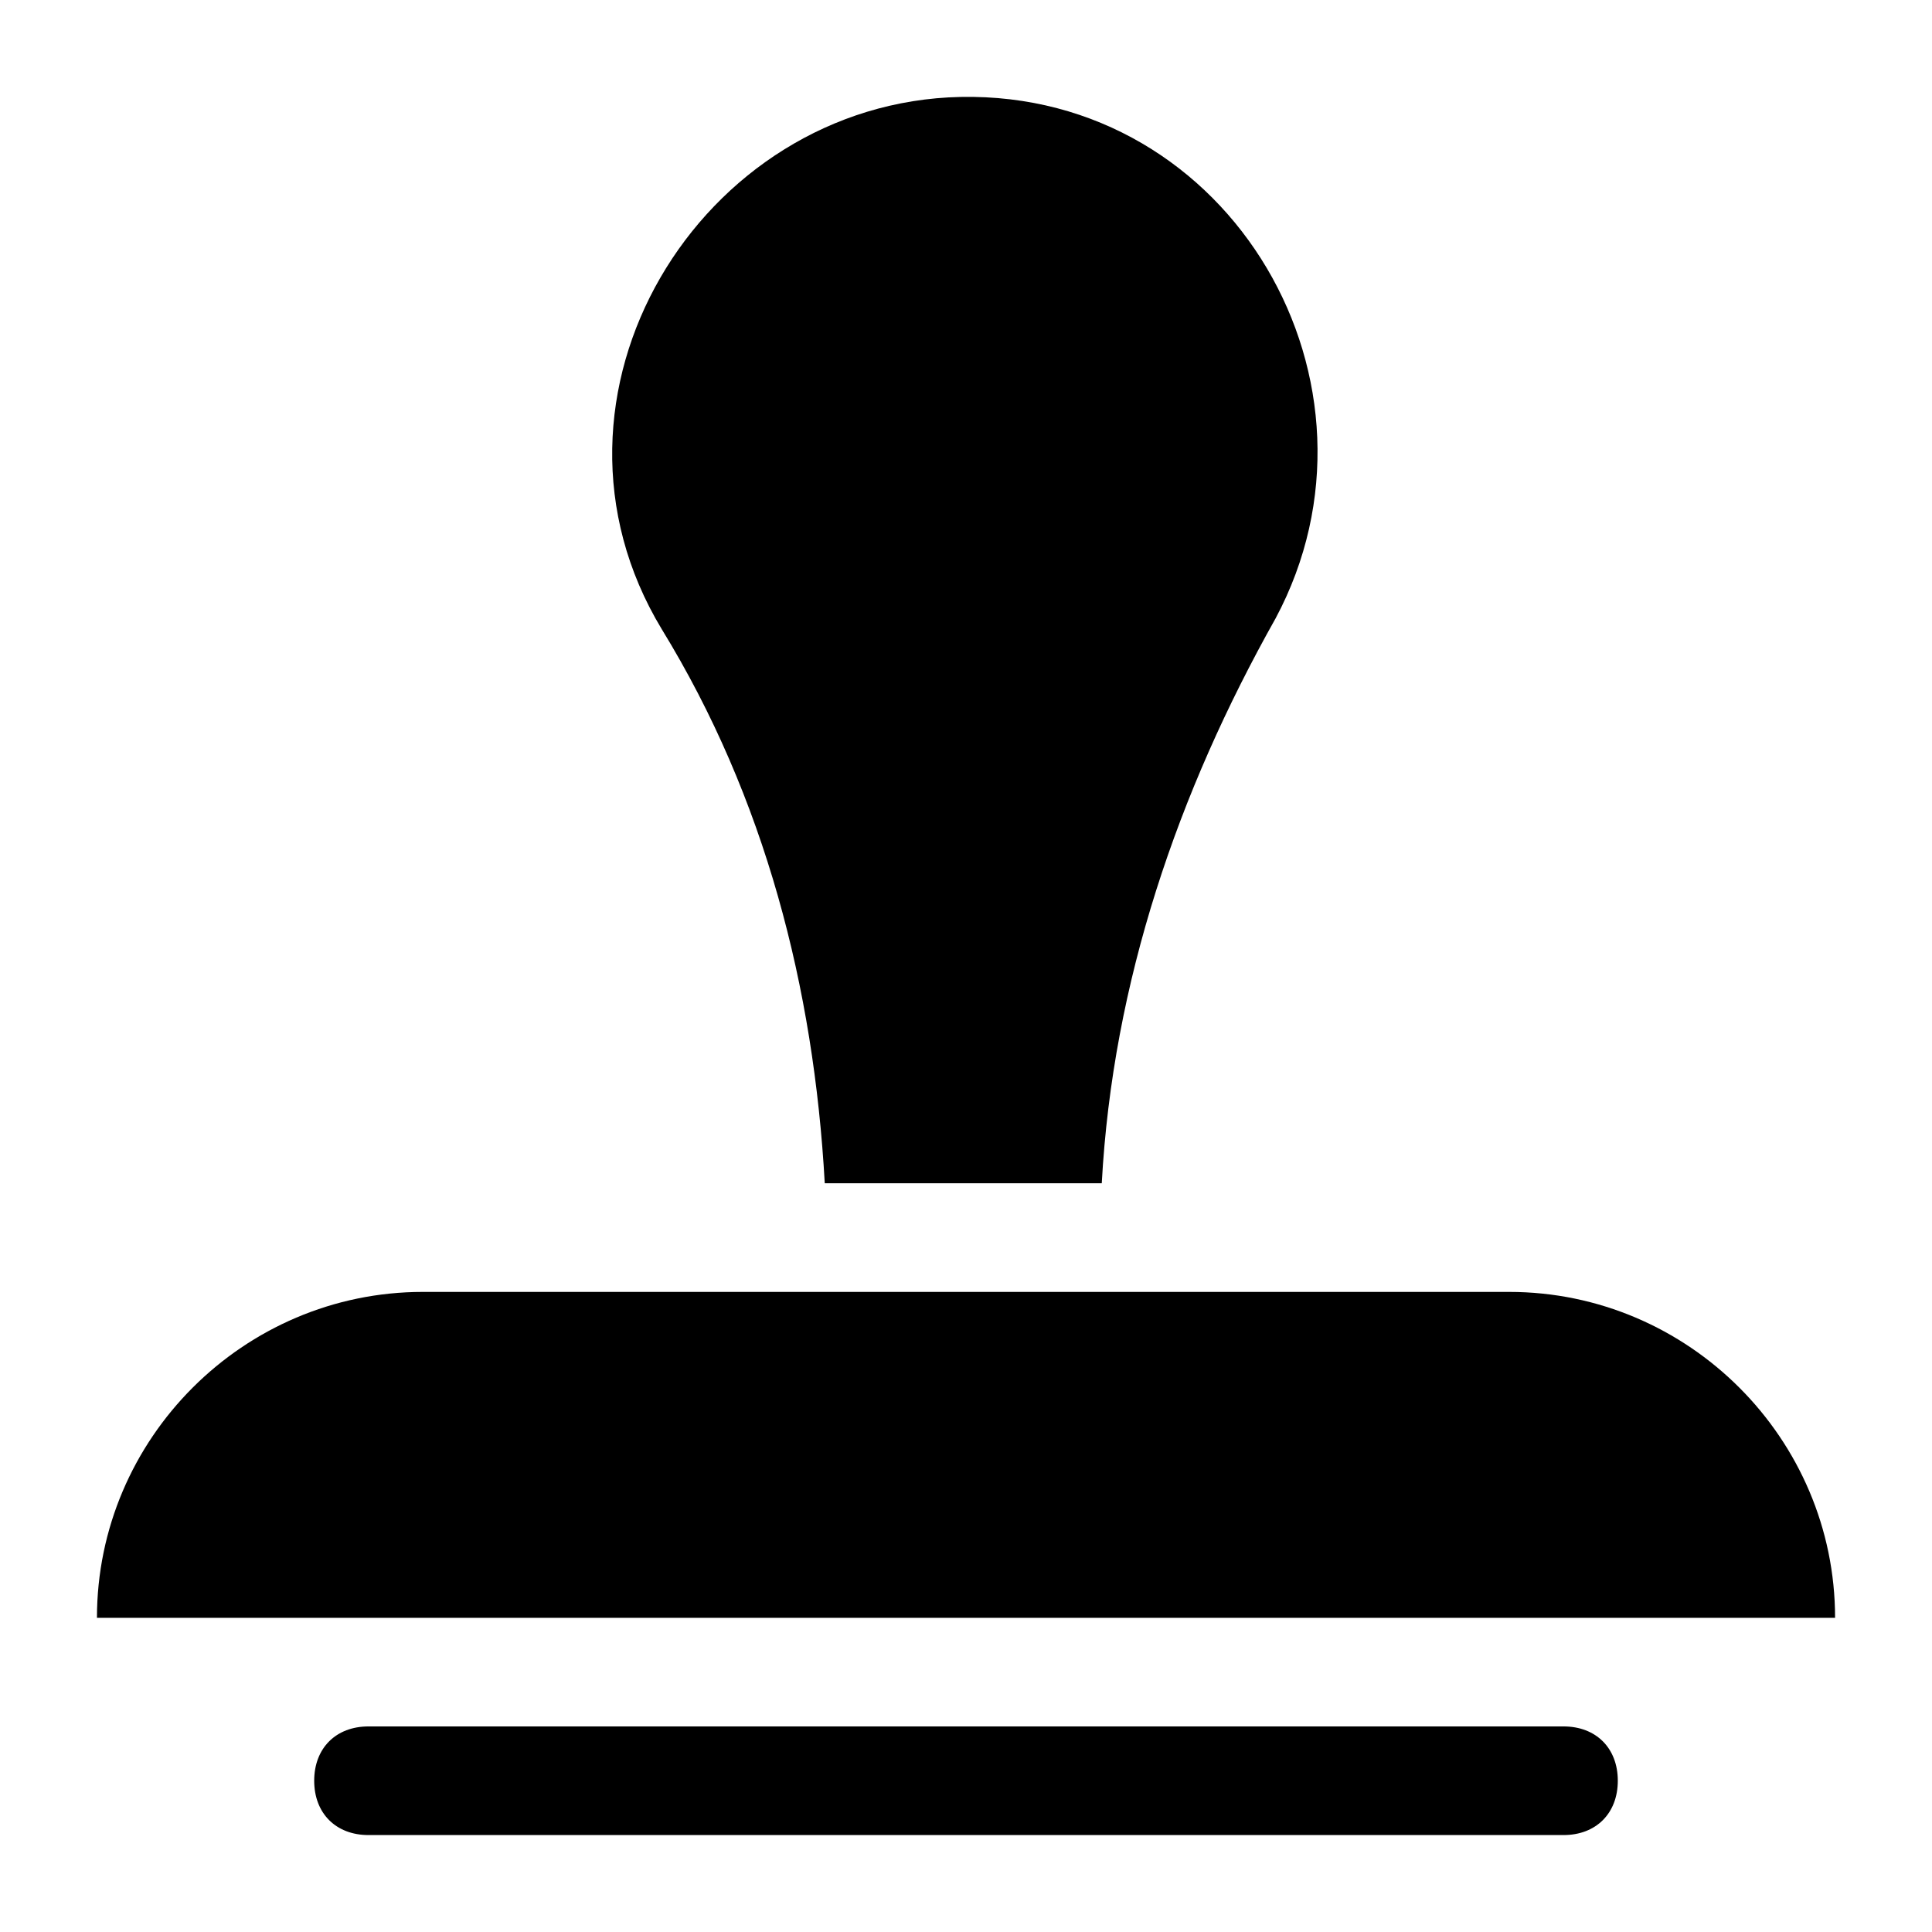
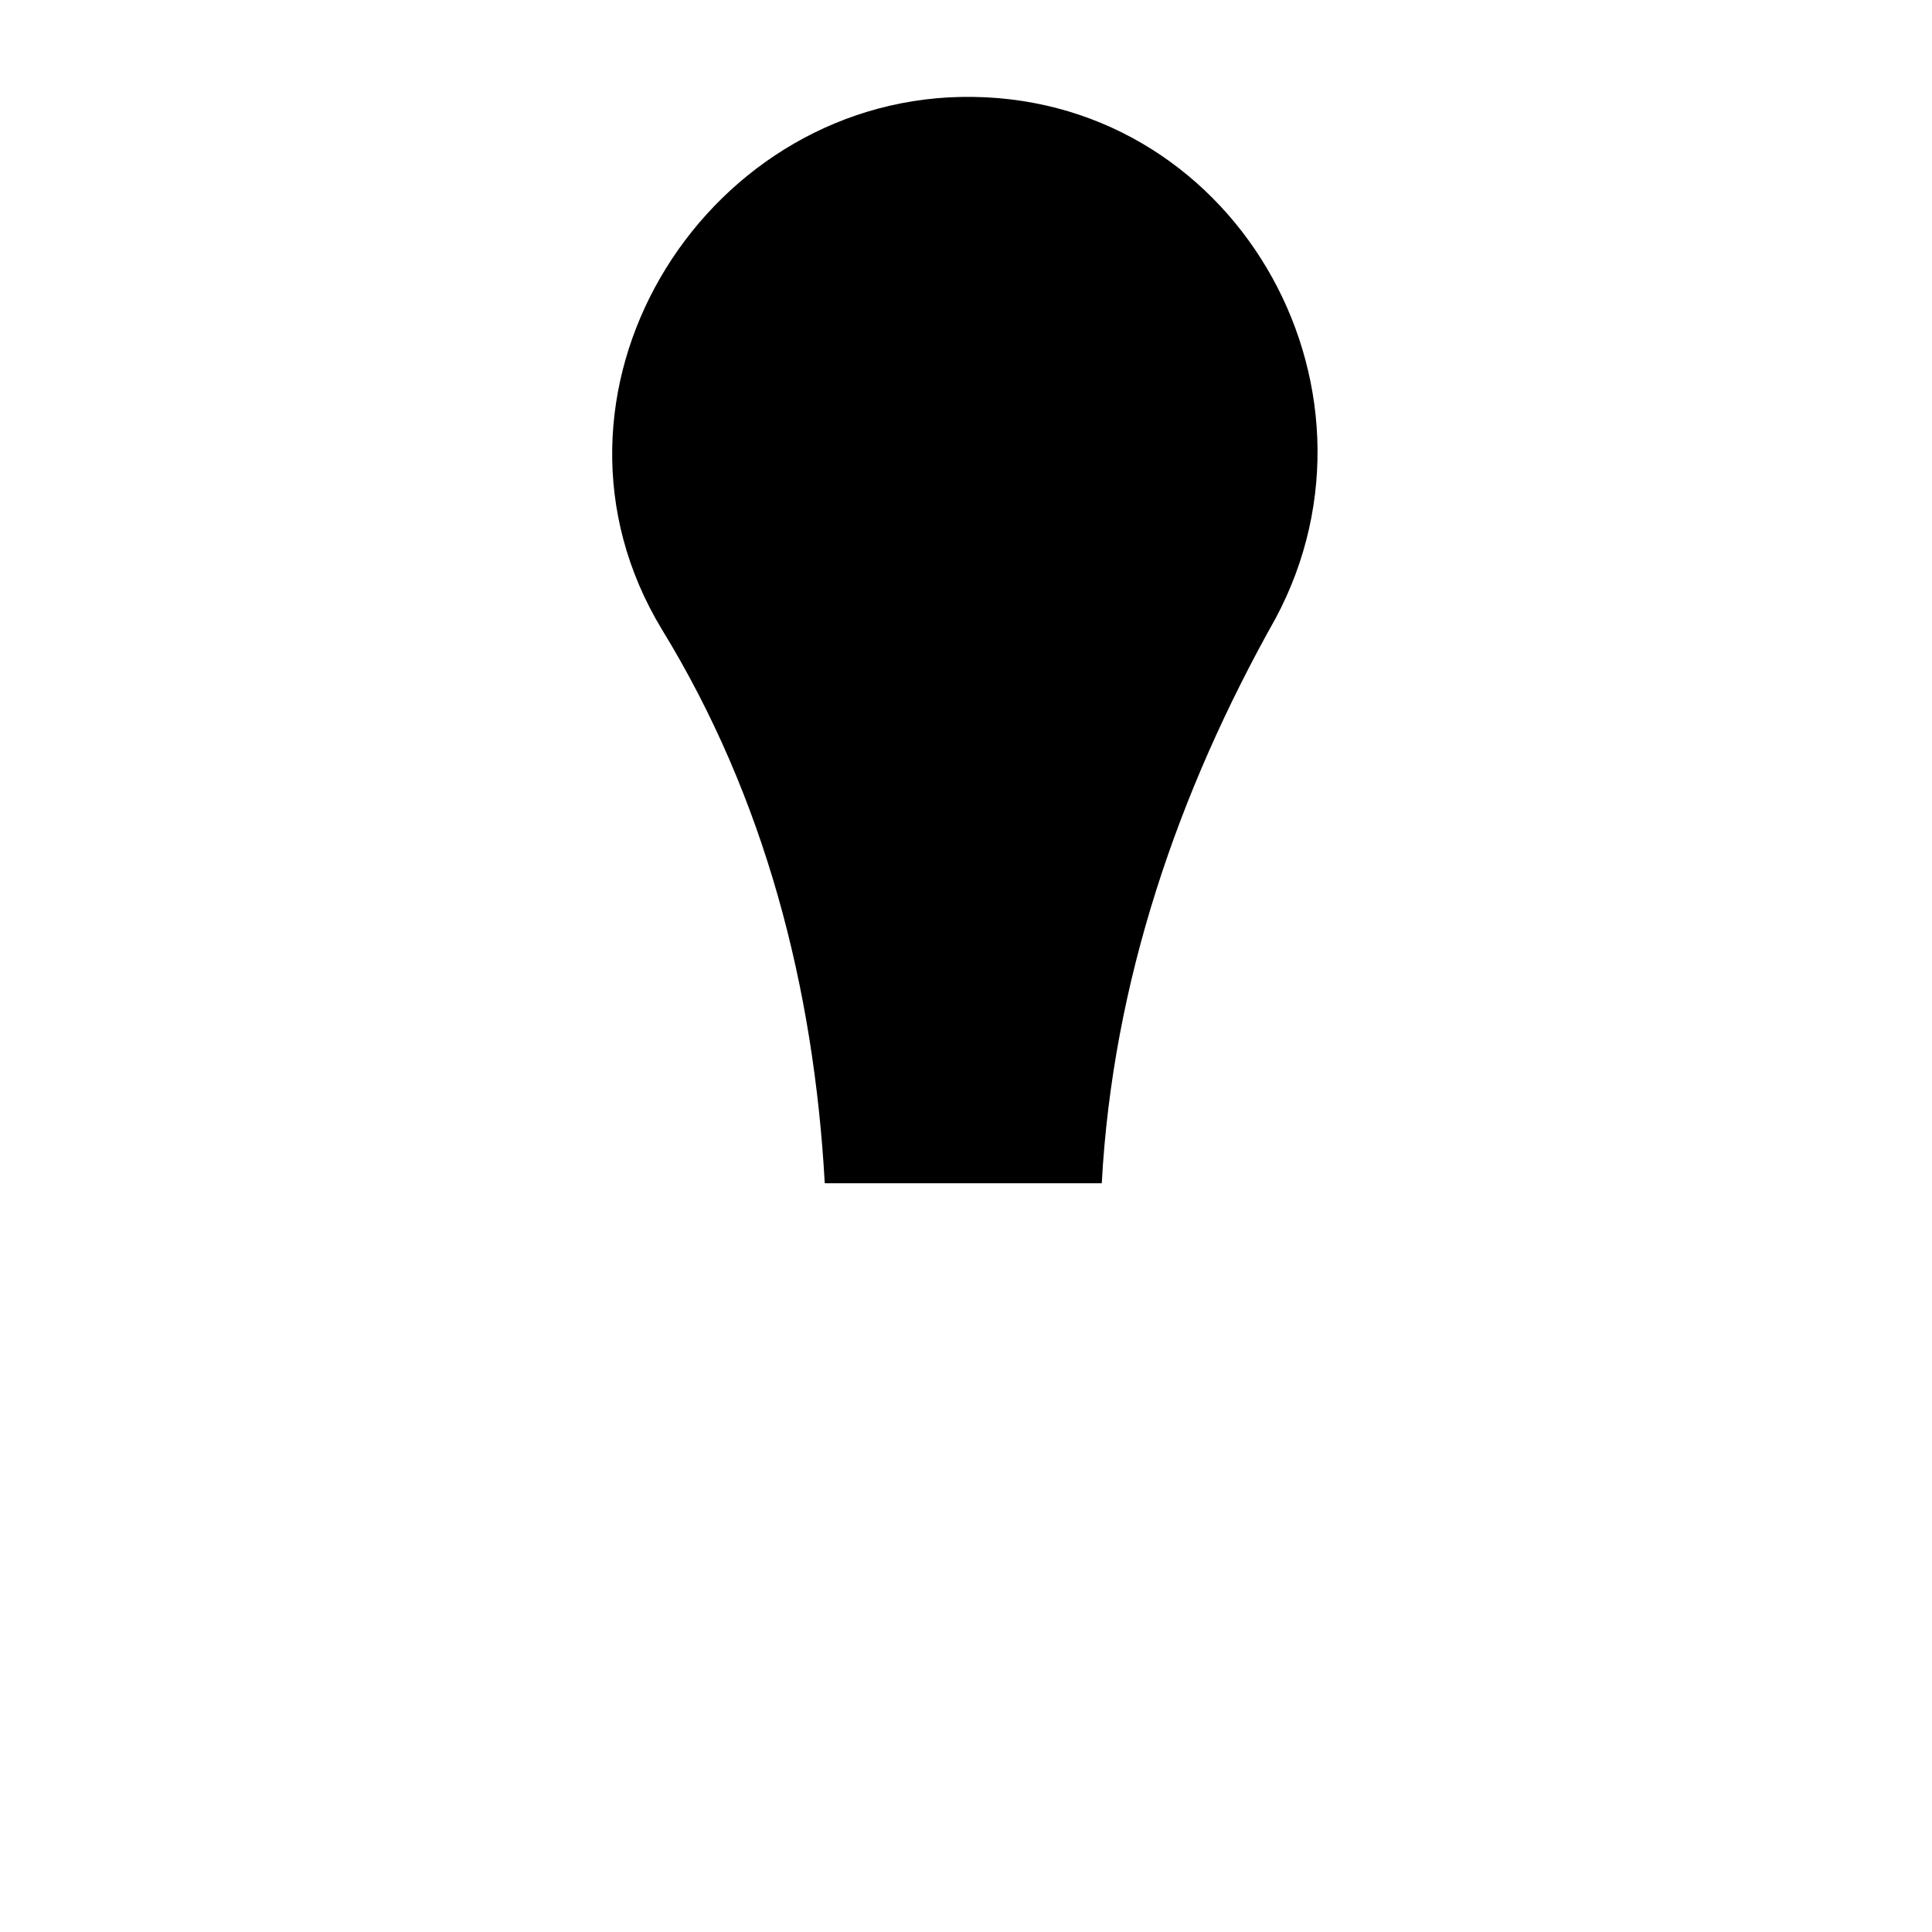
<svg xmlns="http://www.w3.org/2000/svg" fill="#000000" width="800px" height="800px" version="1.1" viewBox="144 144 512 512">
  <g>
    <path d="m362.57 457.58h73.41c2.879-53.262 20.152-103.64 46.062-149.7 33.109-61.898-11.516-139.63-83.488-138.19-69.094 1.441-116.6 79.172-79.172 141.07 27.352 44.621 40.309 95.004 43.188 146.82z" />
-     <path d="m543.95 486.37h-287.89c-47.504 0-86.367 38.867-86.367 86.367h460.62c0-47.504-38.867-86.367-86.367-86.367z" />
-     <path d="m558.34 601.52h-316.68c-8.637 0-14.395 5.758-14.395 14.395s5.758 14.395 14.395 14.395h316.68c8.637 0 14.395-5.758 14.395-14.395s-5.758-14.395-14.395-14.395z" />
  </g>
</svg>